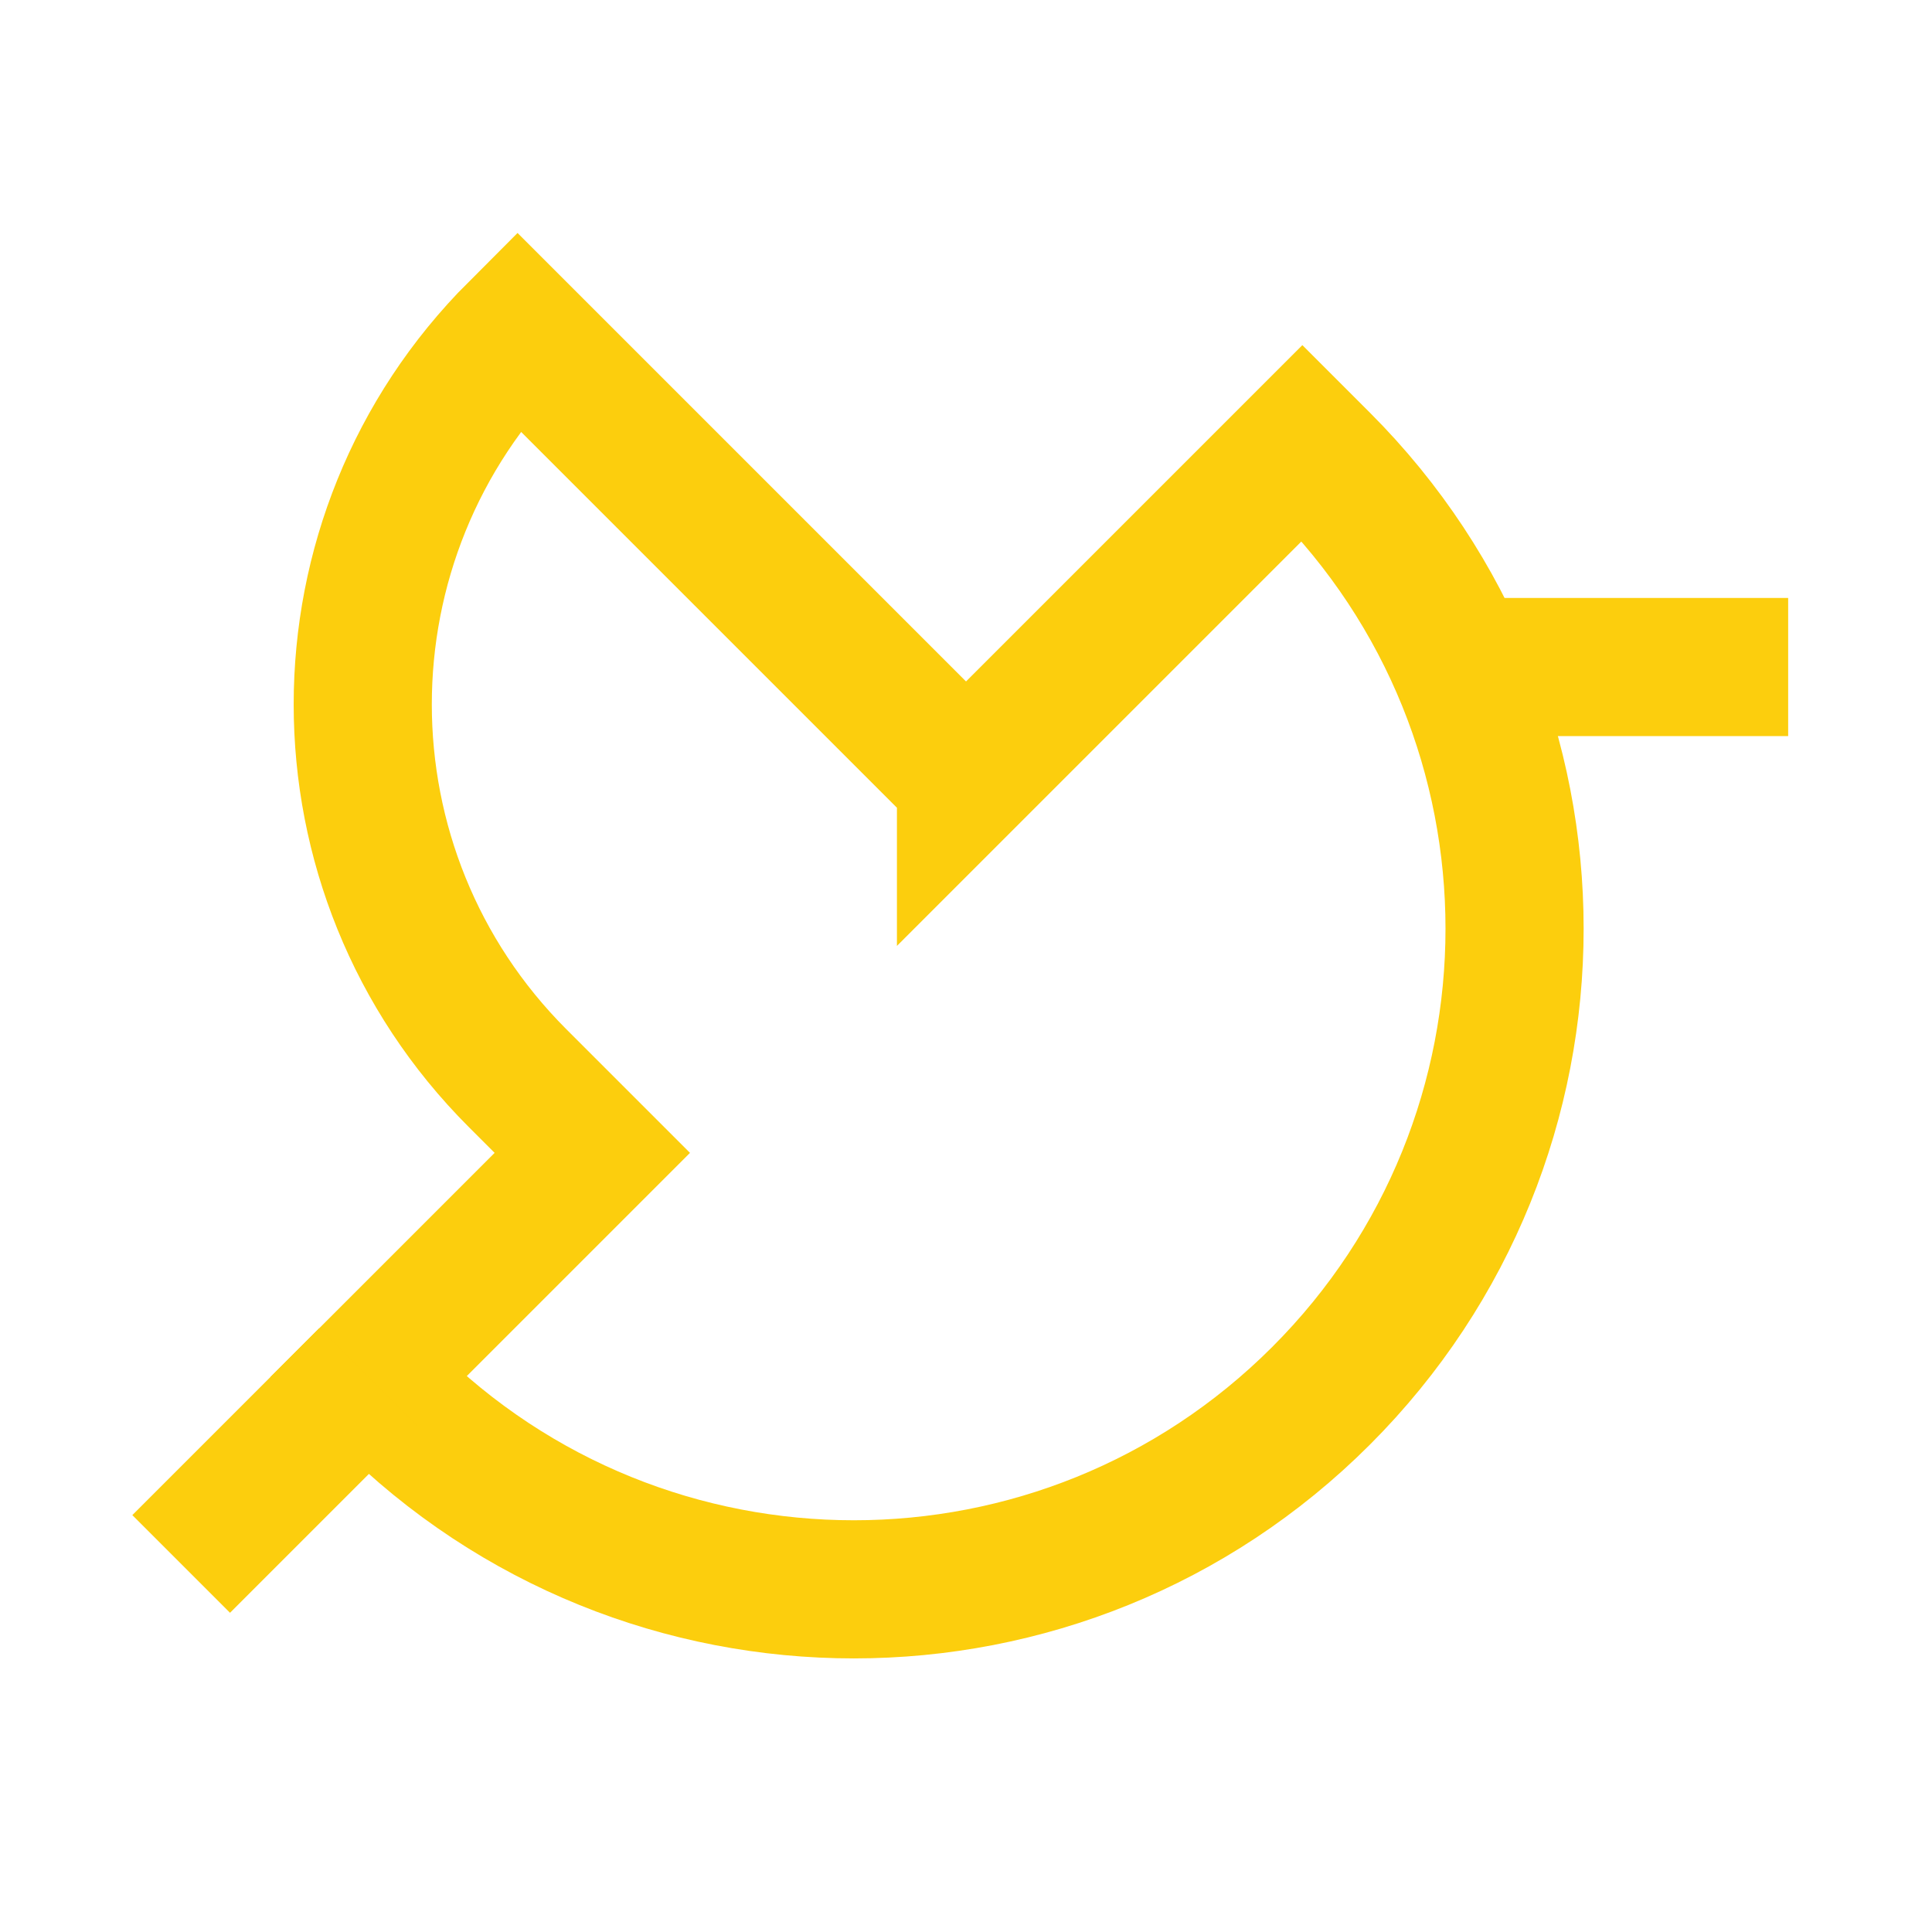
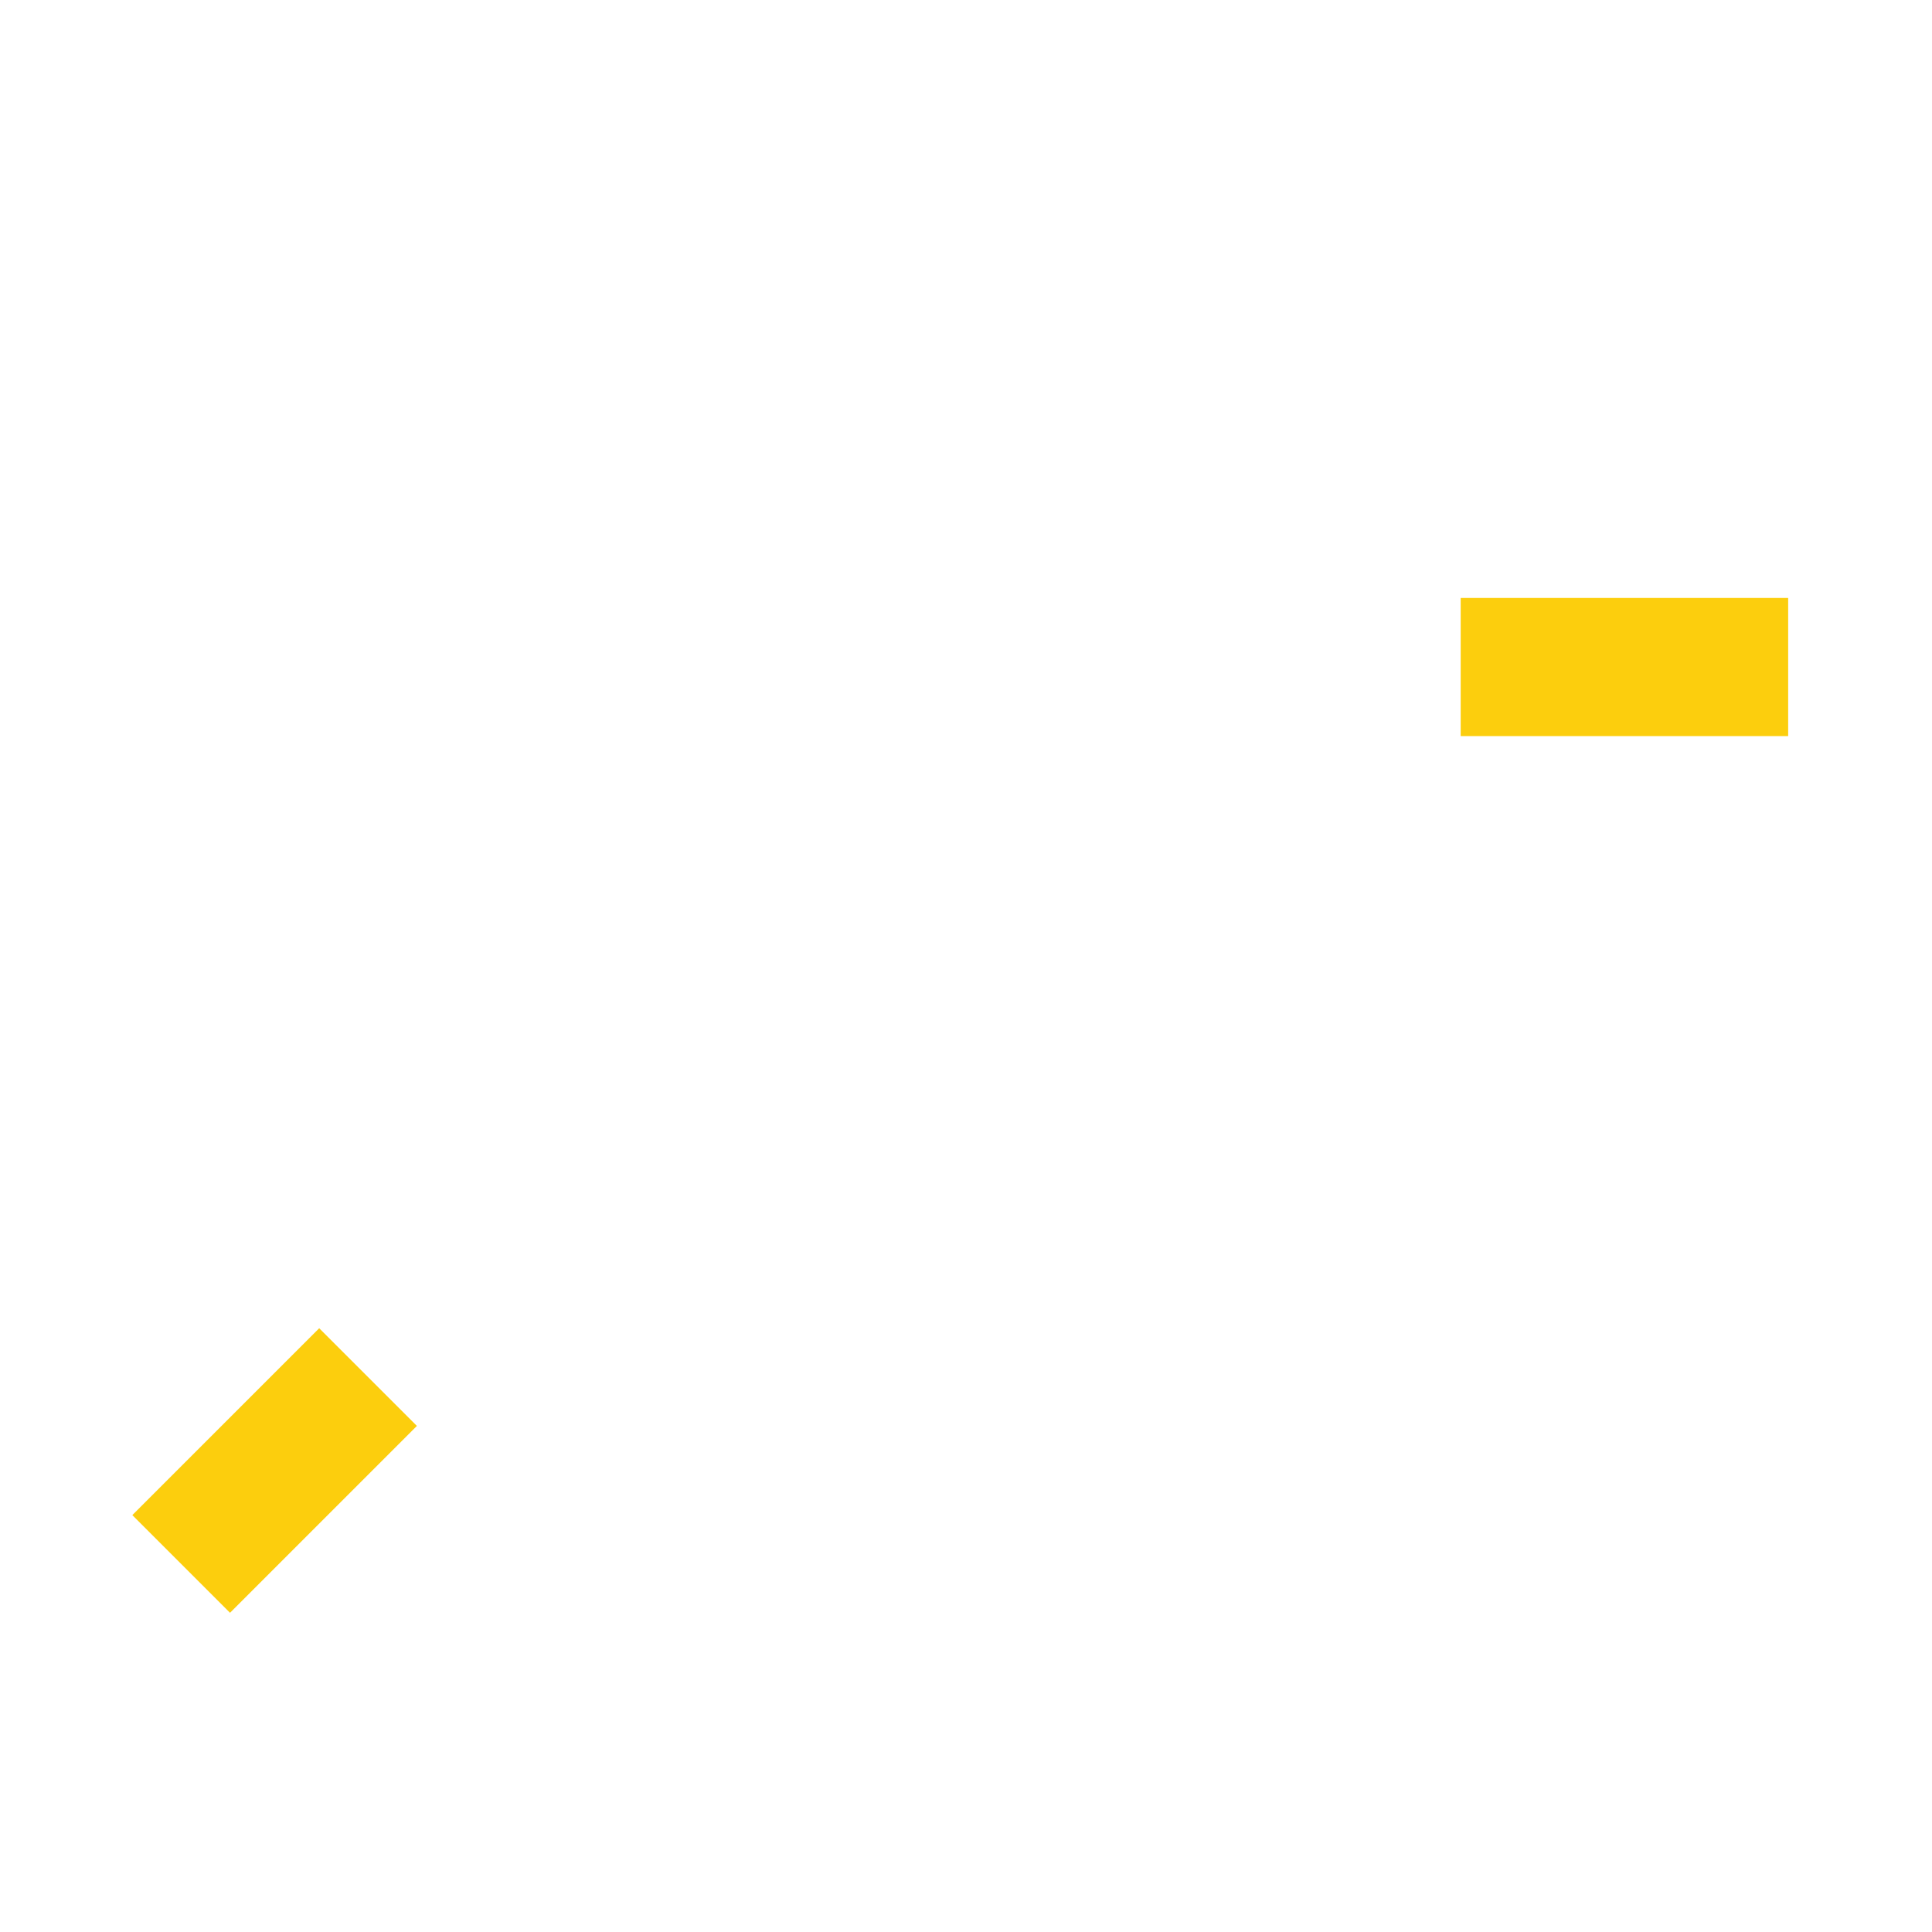
<svg xmlns="http://www.w3.org/2000/svg" fill="none" viewBox="-1.43 -1.43 40 40" id="Twitter-Logo--Streamline-Sharp.svg" height="40" width="40">
  <desc>Twitter Logo Streamline Icon: https://streamlinehq.com</desc>
  <g id="twitter--media-twitter-social">
-     <path id="Union" stroke="#fcce0d" d="m18.57 14.701 -9.285 -9.285c-4.273 4.273 -4.273 11.202 0 15.475l1.548 1.548 -4.643 4.643 0.387 0.387c5.342 5.342 14.002 5.342 19.344 0 5.342 -5.342 5.342 -14.002 0 -19.344l-0.387 -0.387 -6.964 6.964Z" stroke-width="2.86" />
    <path id="Vector 2768" stroke="#fcce0d" d="M6.19 27.081 2.321 30.95" stroke-width="2.86" />
    <path id="Vector 2769" stroke="#fcce0d" d="m28.812 12.38 6.78 0" stroke-width="2.86" />
  </g>
</svg>